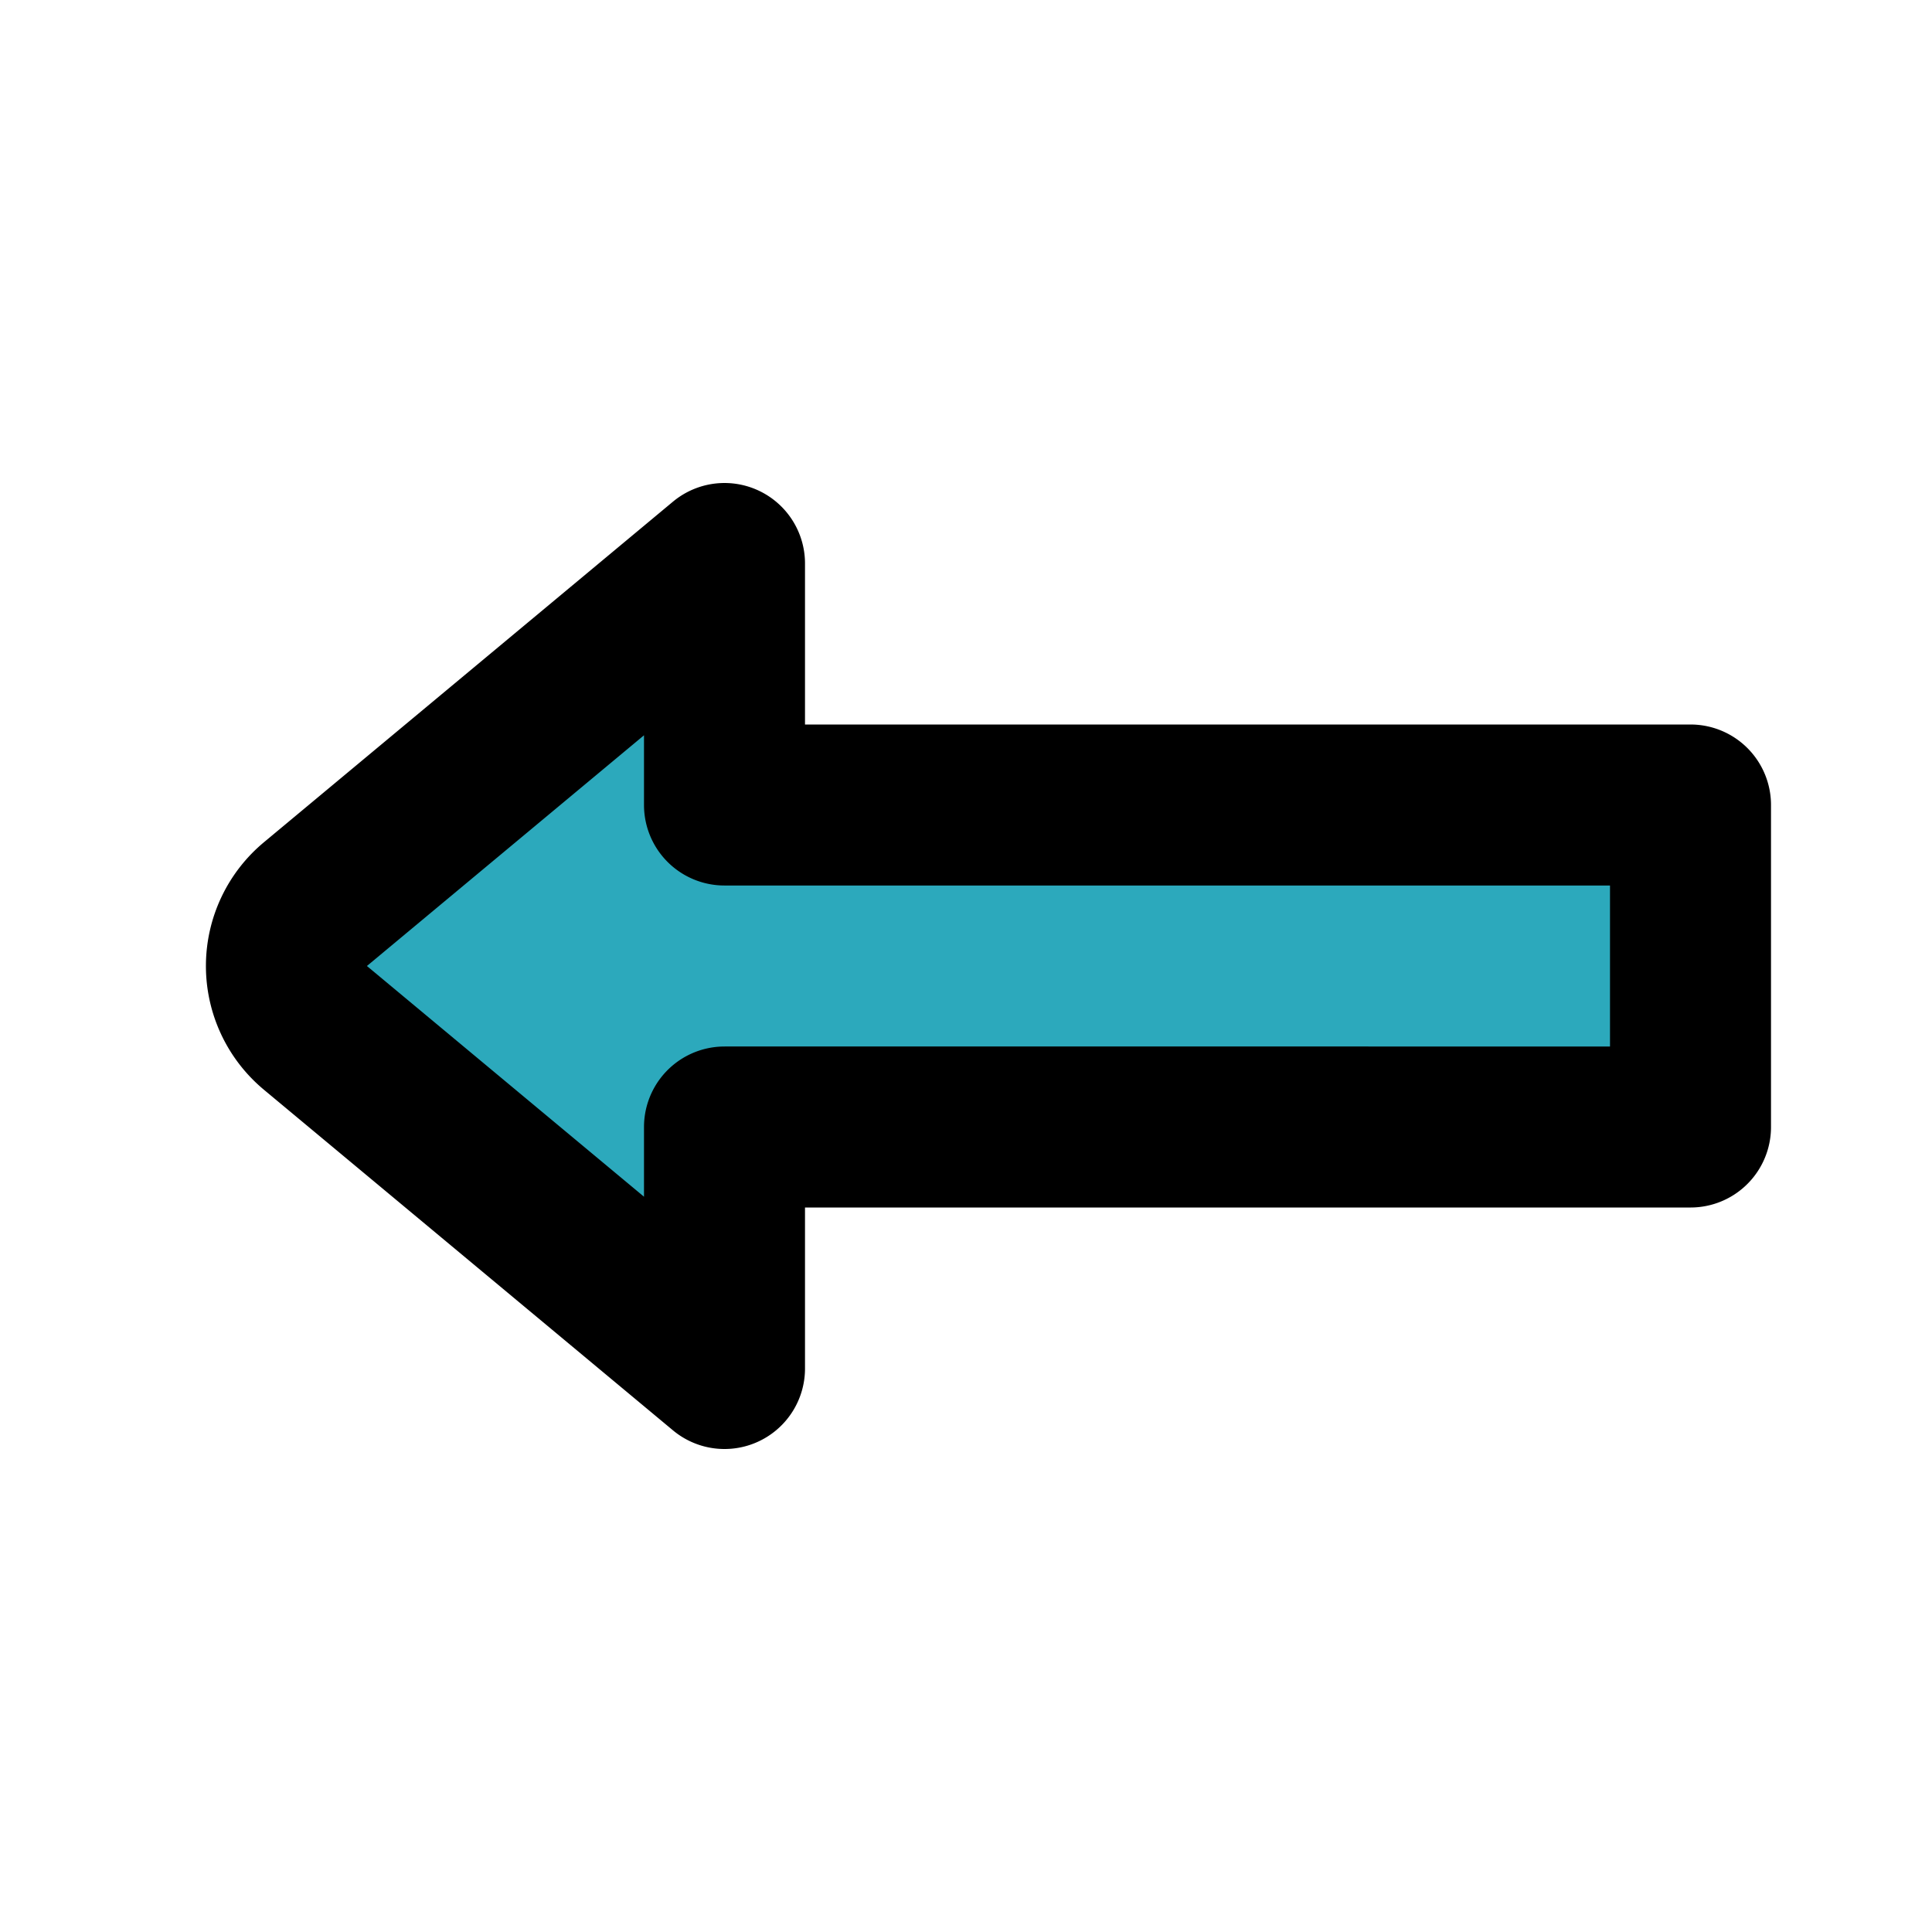
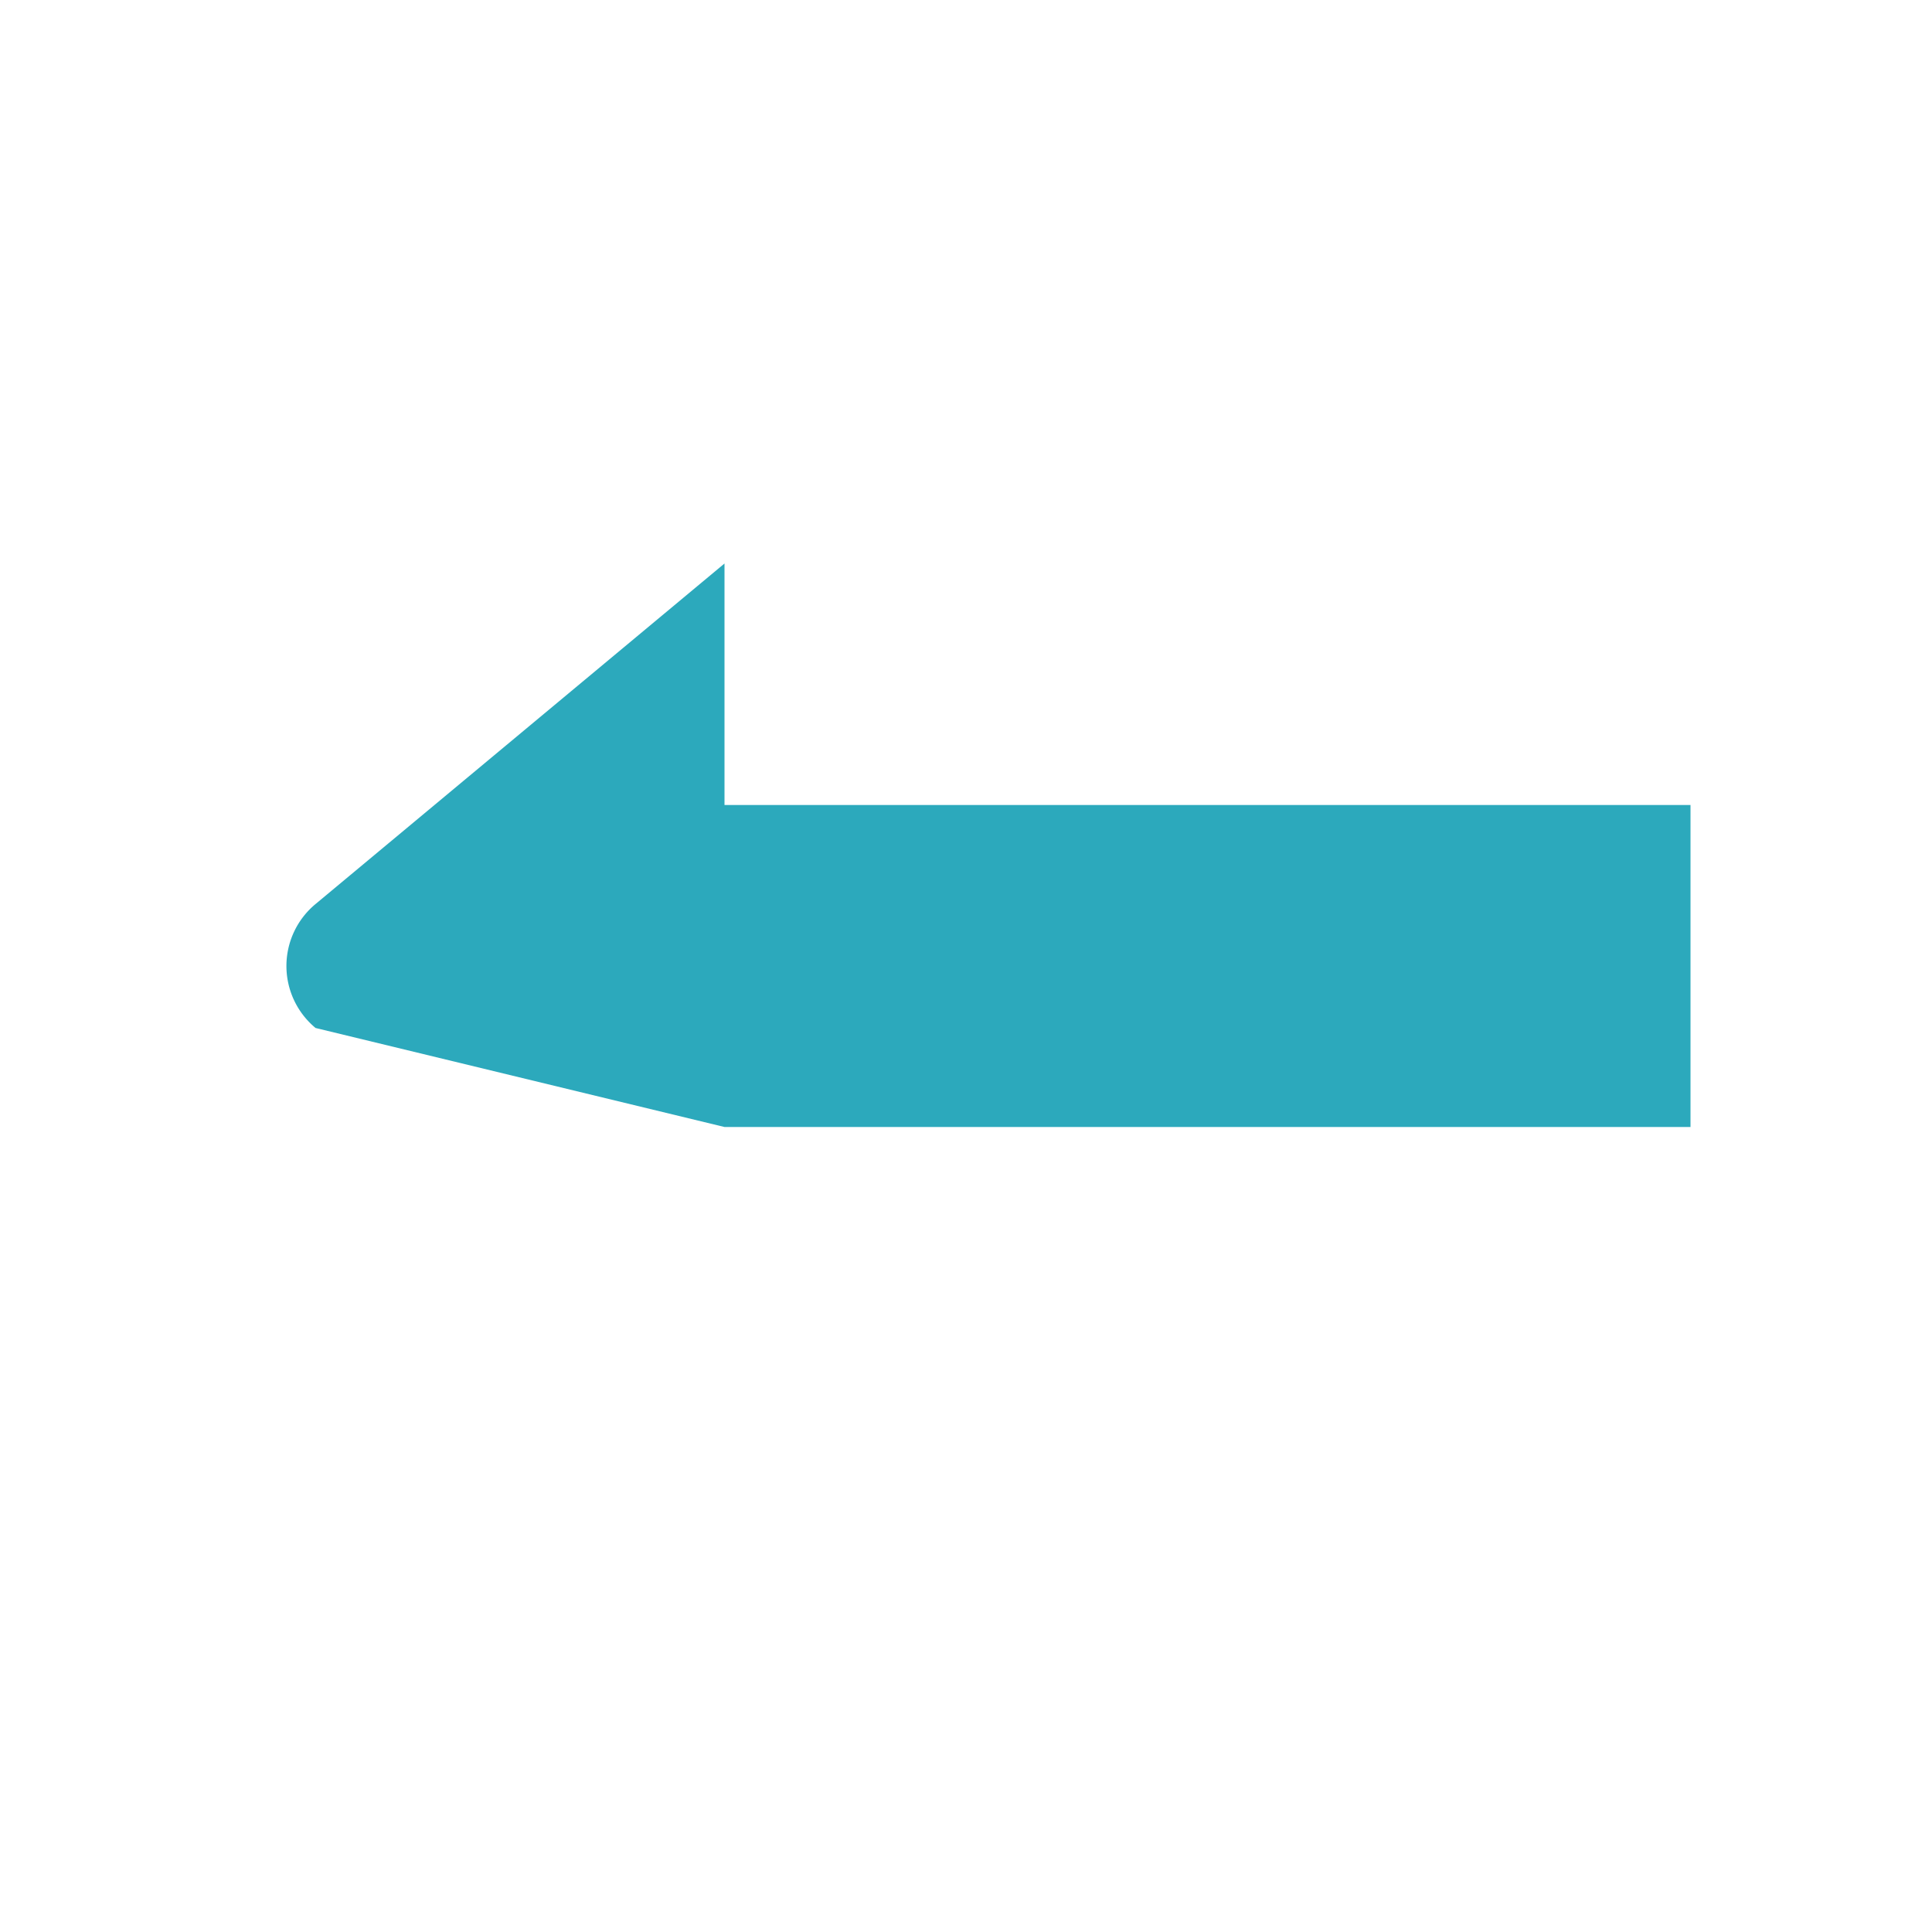
<svg xmlns="http://www.w3.org/2000/svg" fill="#000000" width="800px" height="800px" viewBox="0 0 24 24" id="left-sign-1" data-name="Flat Line" class="icon flat-line">
-   <path id="secondary" d="M21,10v4H9v3L3.92,12.77a1,1,0,0,1,0-1.54L9,7v3Z" style="fill: rgb(44, 169, 188); stroke-width: 2;" />
-   <path id="primary" d="M21,10v4H9v3L3.92,12.77a1,1,0,0,1,0-1.54L9,7v3Z" style="fill: none; stroke: rgb(0, 0, 0); stroke-linecap: round; stroke-linejoin: round; stroke-width: 2;" />
+   <path id="secondary" d="M21,10v4H9L3.92,12.77a1,1,0,0,1,0-1.54L9,7v3Z" style="fill: rgb(44, 169, 188); stroke-width: 2;" />
</svg>